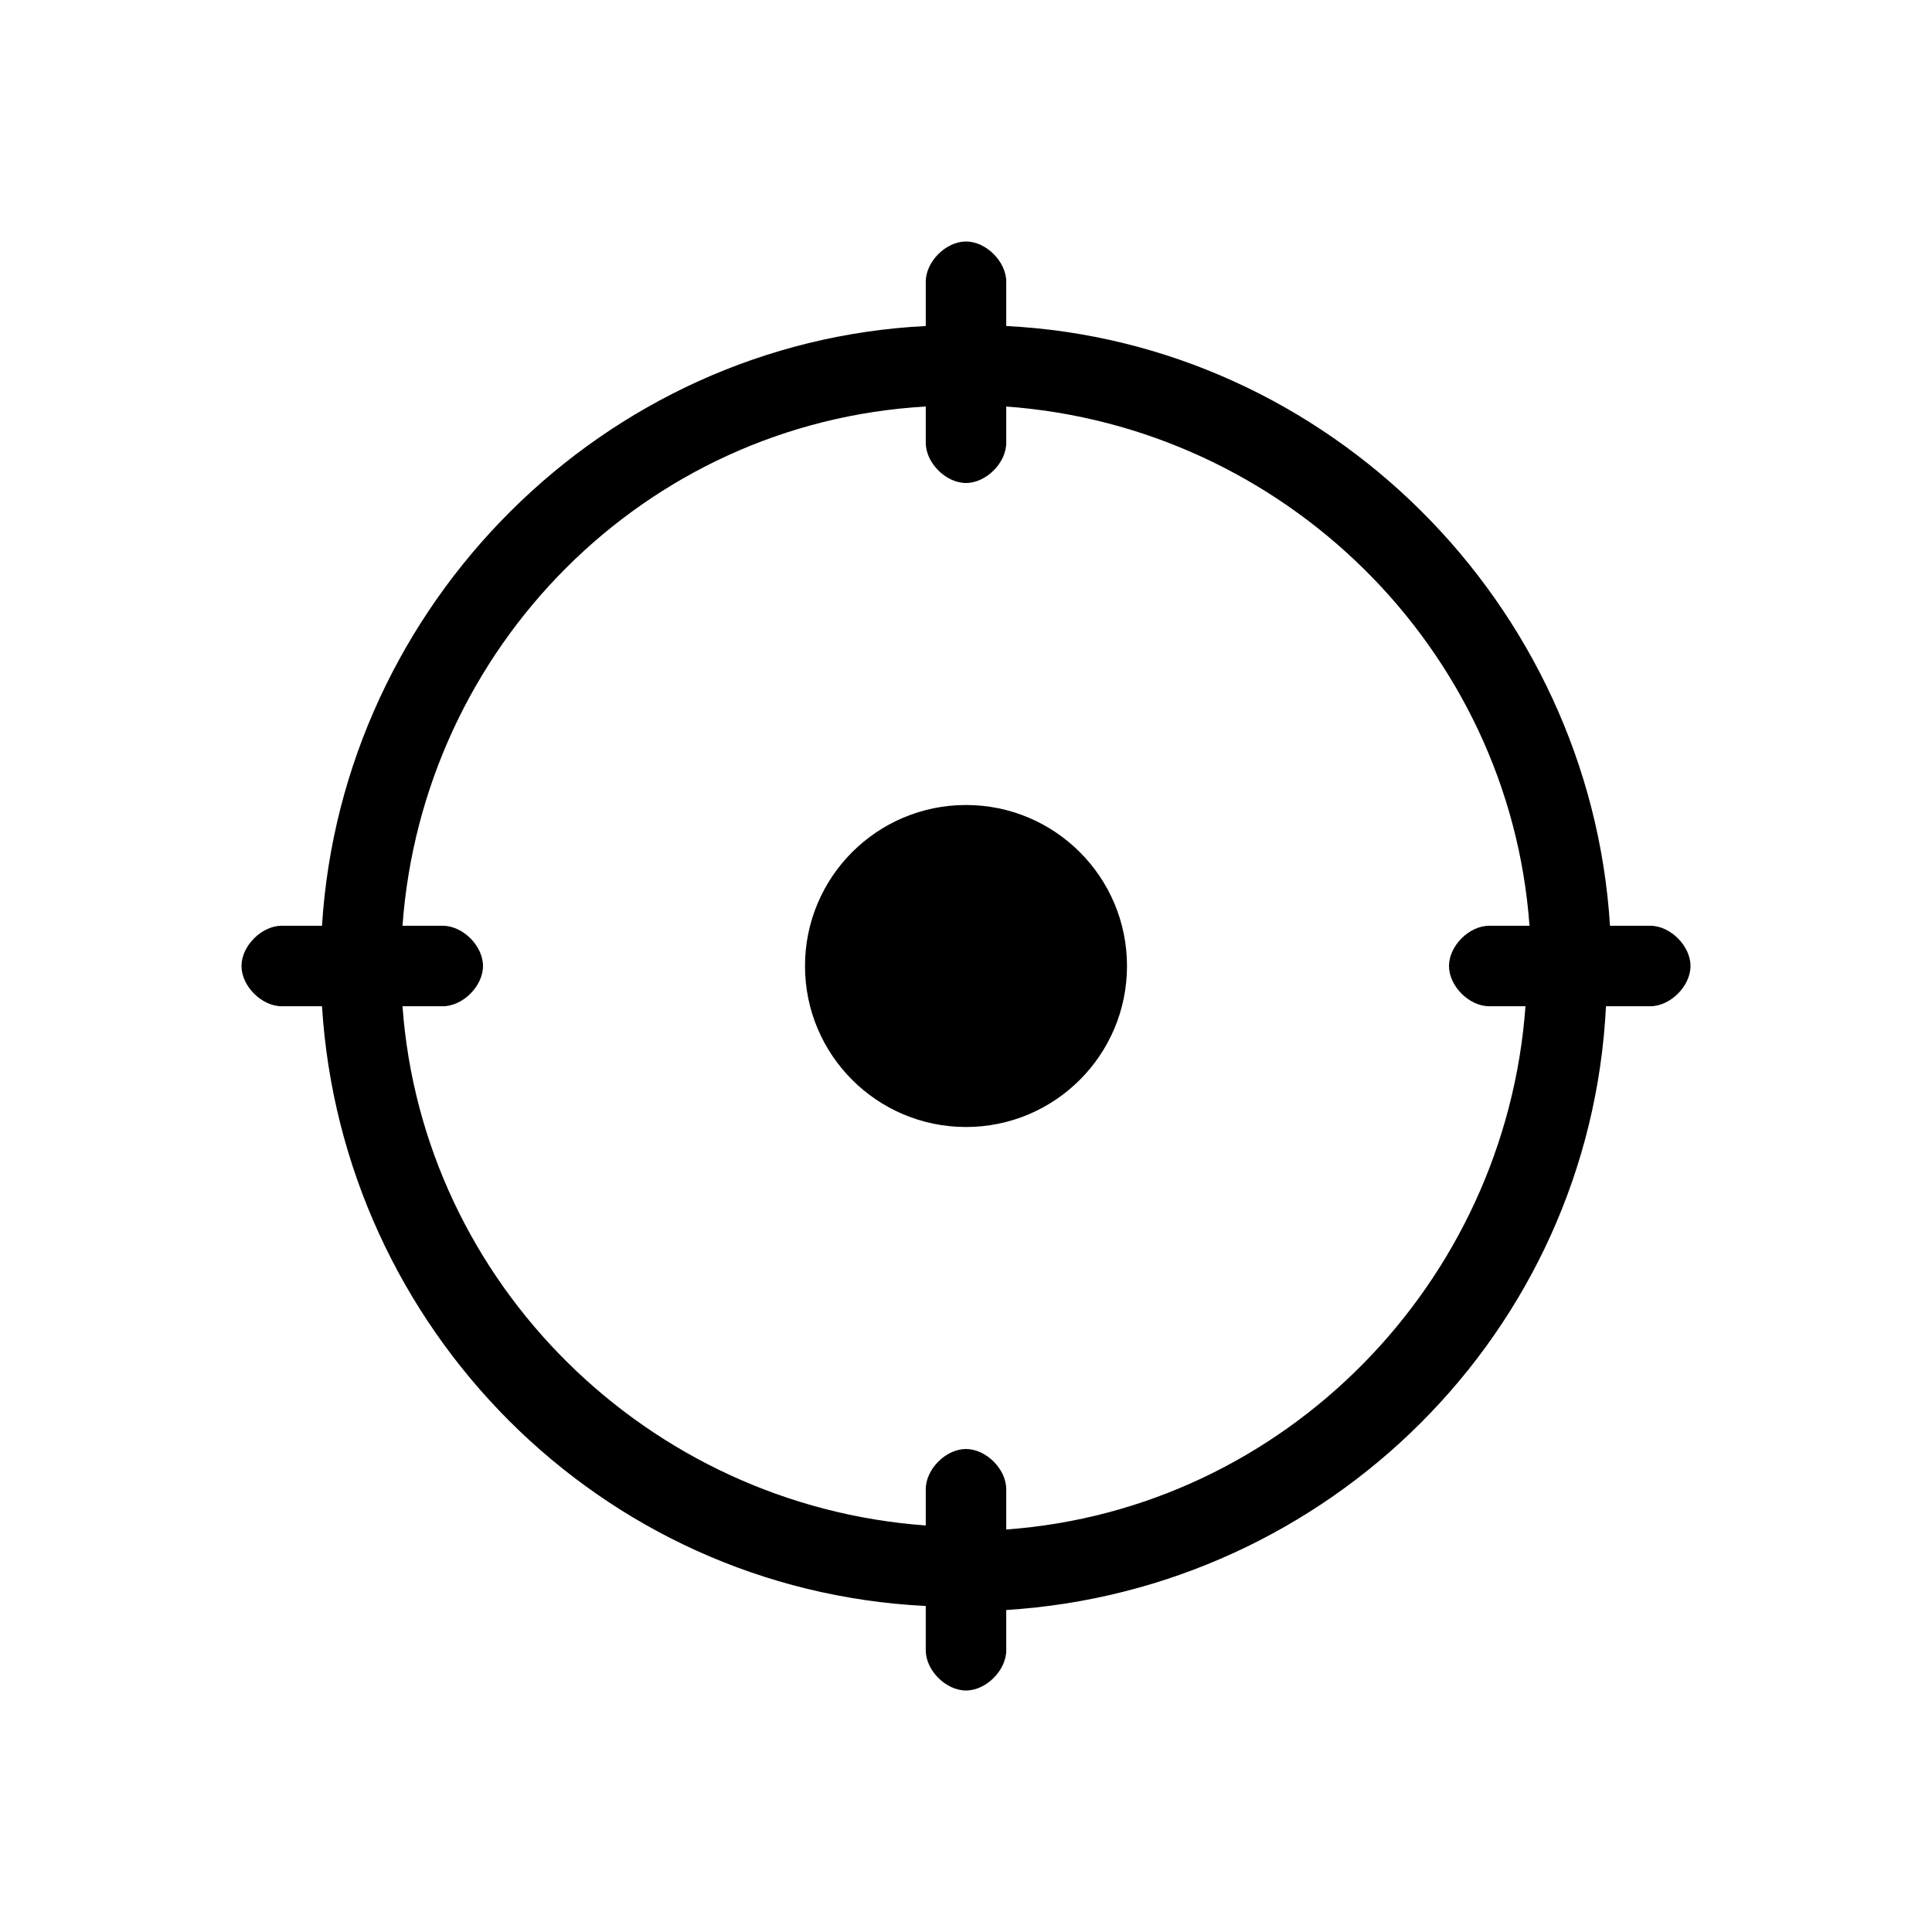
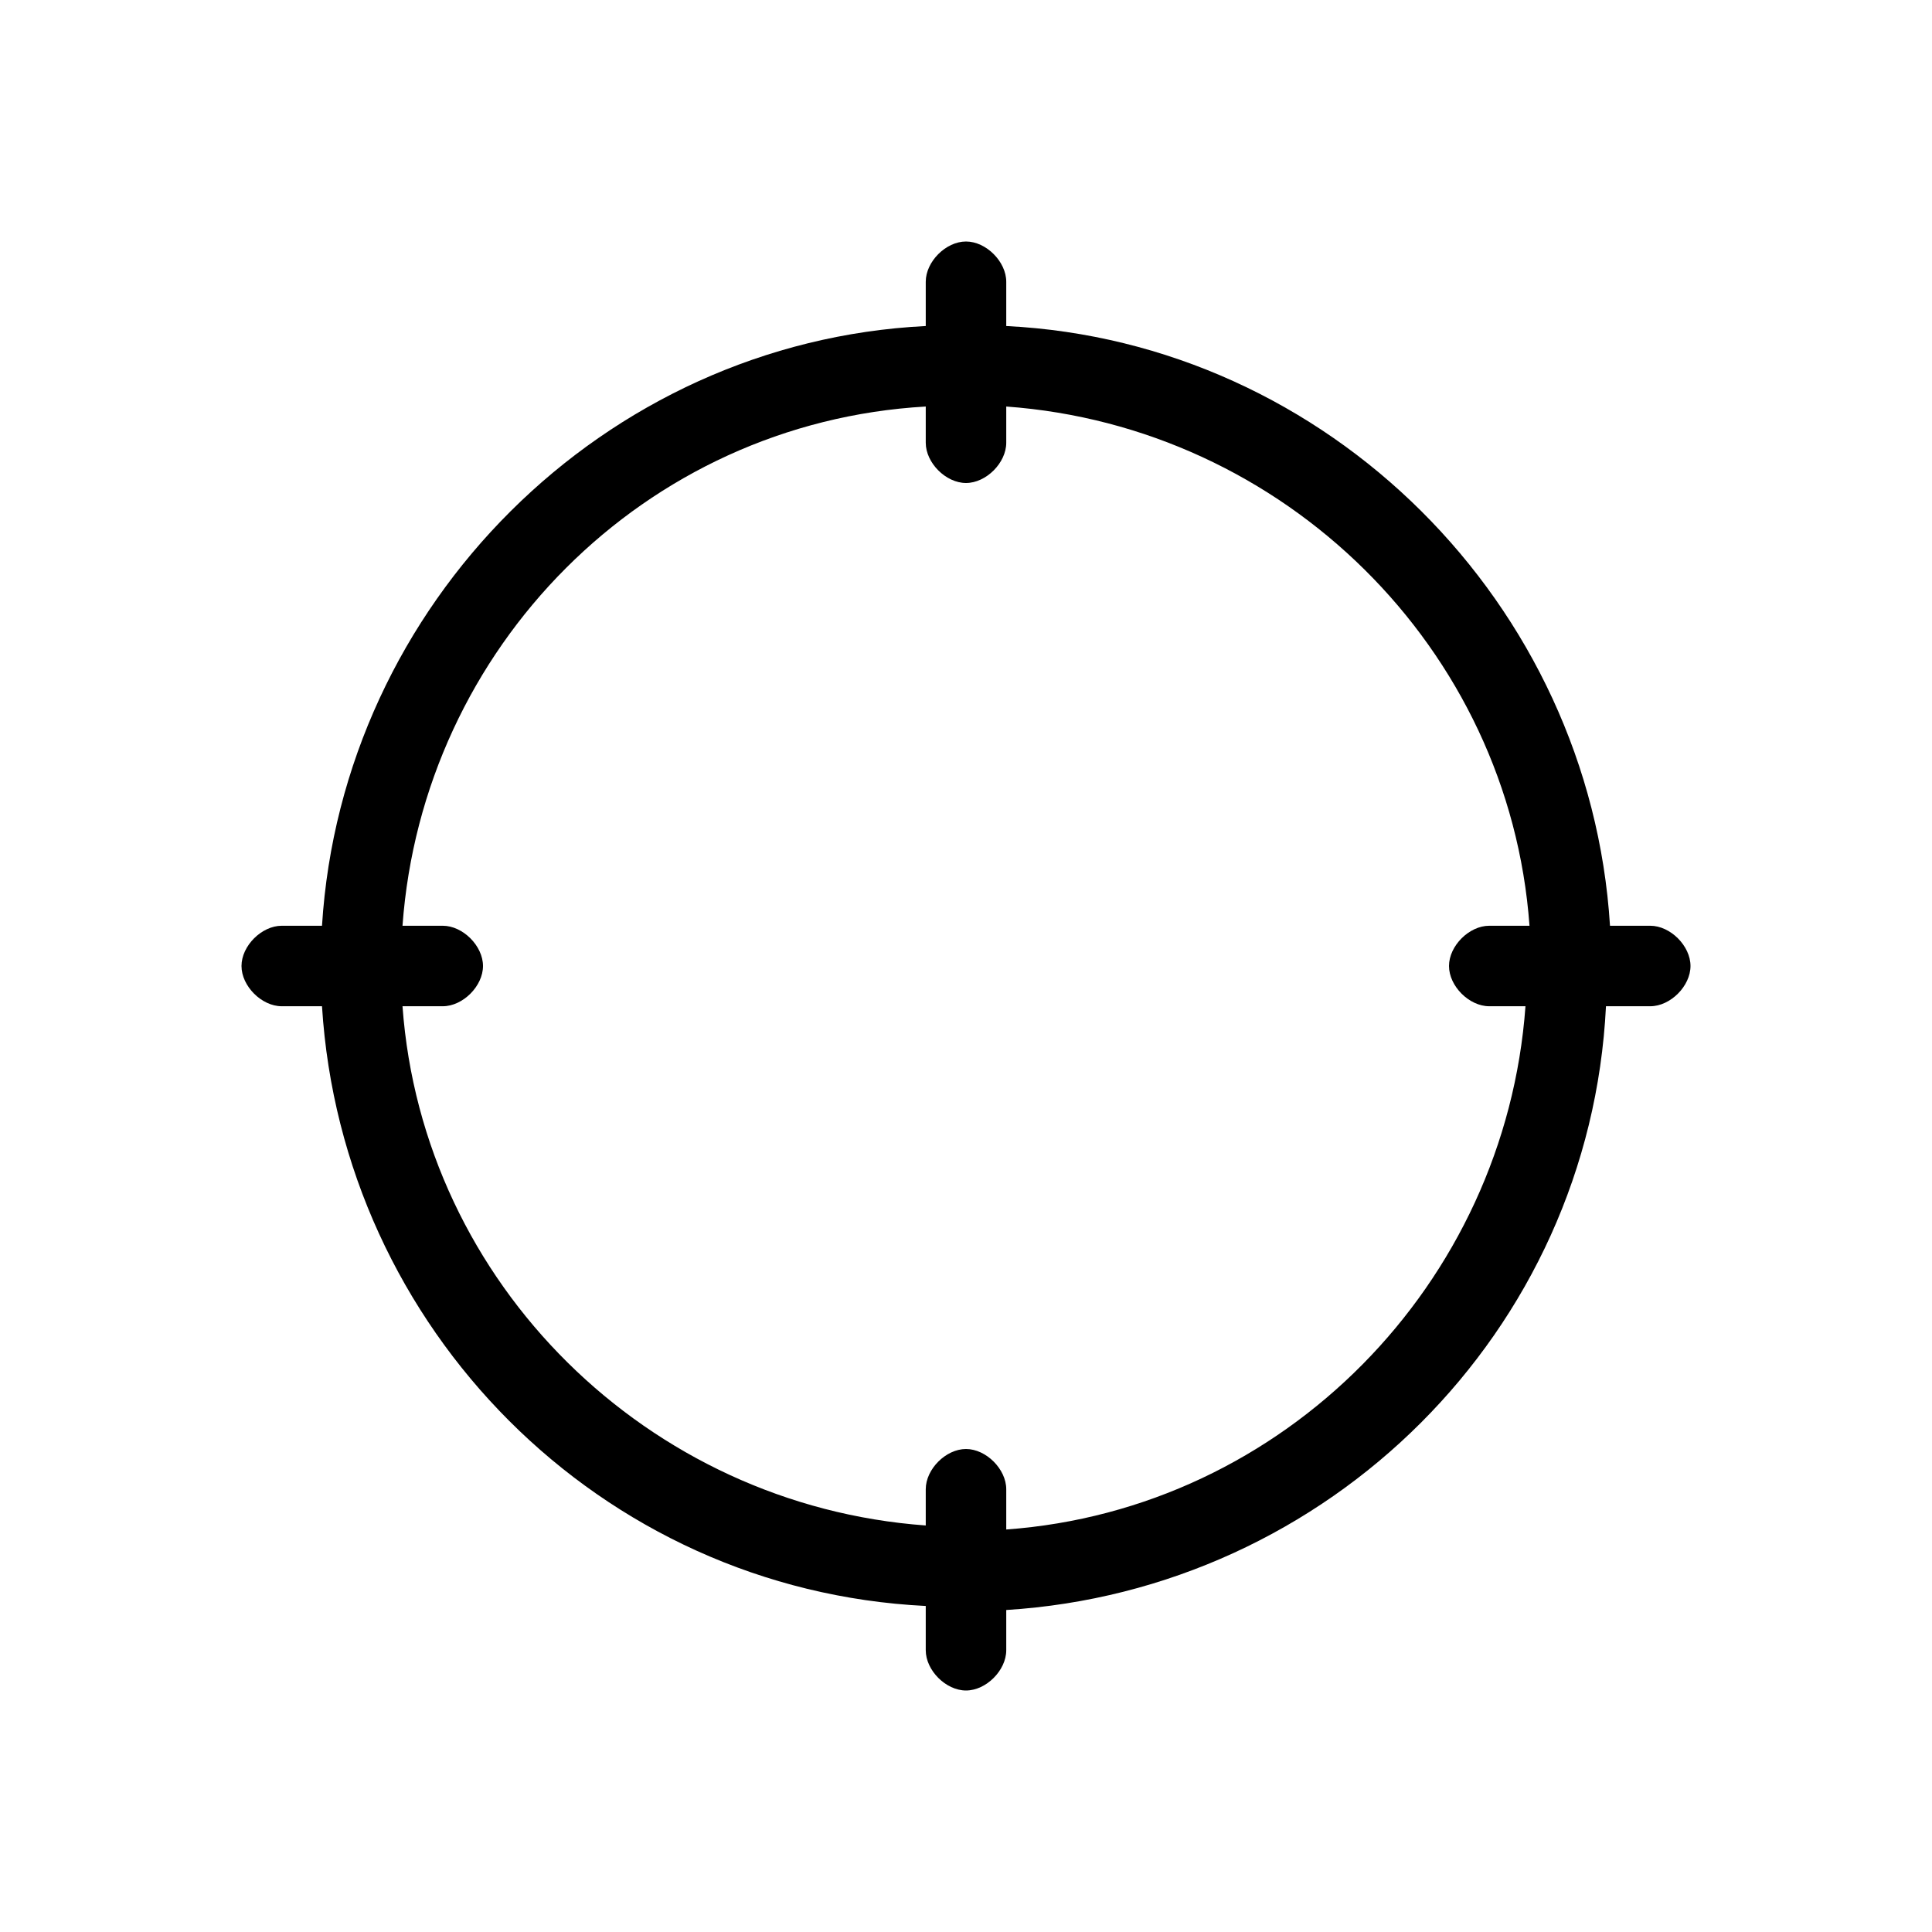
<svg xmlns="http://www.w3.org/2000/svg" viewBox="0 0 48 48">
  <path d="M24 6c-.5 0-1 .5-1 1v1.1C15 8.5 8.5 15 8 23H7c-.5 0-1 .5-1 1s.5 1 1 1h1c.5 8 6.9 14.5 15 14.9V41c0 .5.5 1 1 1s1-.5 1-1v-1c8-.5 14.5-6.9 14.9-15H41c.5 0 1-.5 1-1s-.5-1-1-1h-1c-.5-8-7-14.5-15-14.9V7c0-.5-.5-1-1-1zm0 6c.5 0 1-.5 1-1v-.9c6.9.5 12.5 6 13 12.9h-1c-.5 0-1 .5-1 1s.5 1 1 1h.9c-.5 6.9-6 12.5-12.9 13v-1c0-.5-.5-1-1-1s-1 .5-1 1v.9c-6.9-.5-12.5-6-13-12.9h1c.5 0 1-.5 1-1s-.5-1-1-1h-1c.5-6.9 6-12.5 13-12.9v.9c0 .5.5 1 1 1z" />
-   <circle class="c2" cx="24" cy="24" r="4" />
</svg>